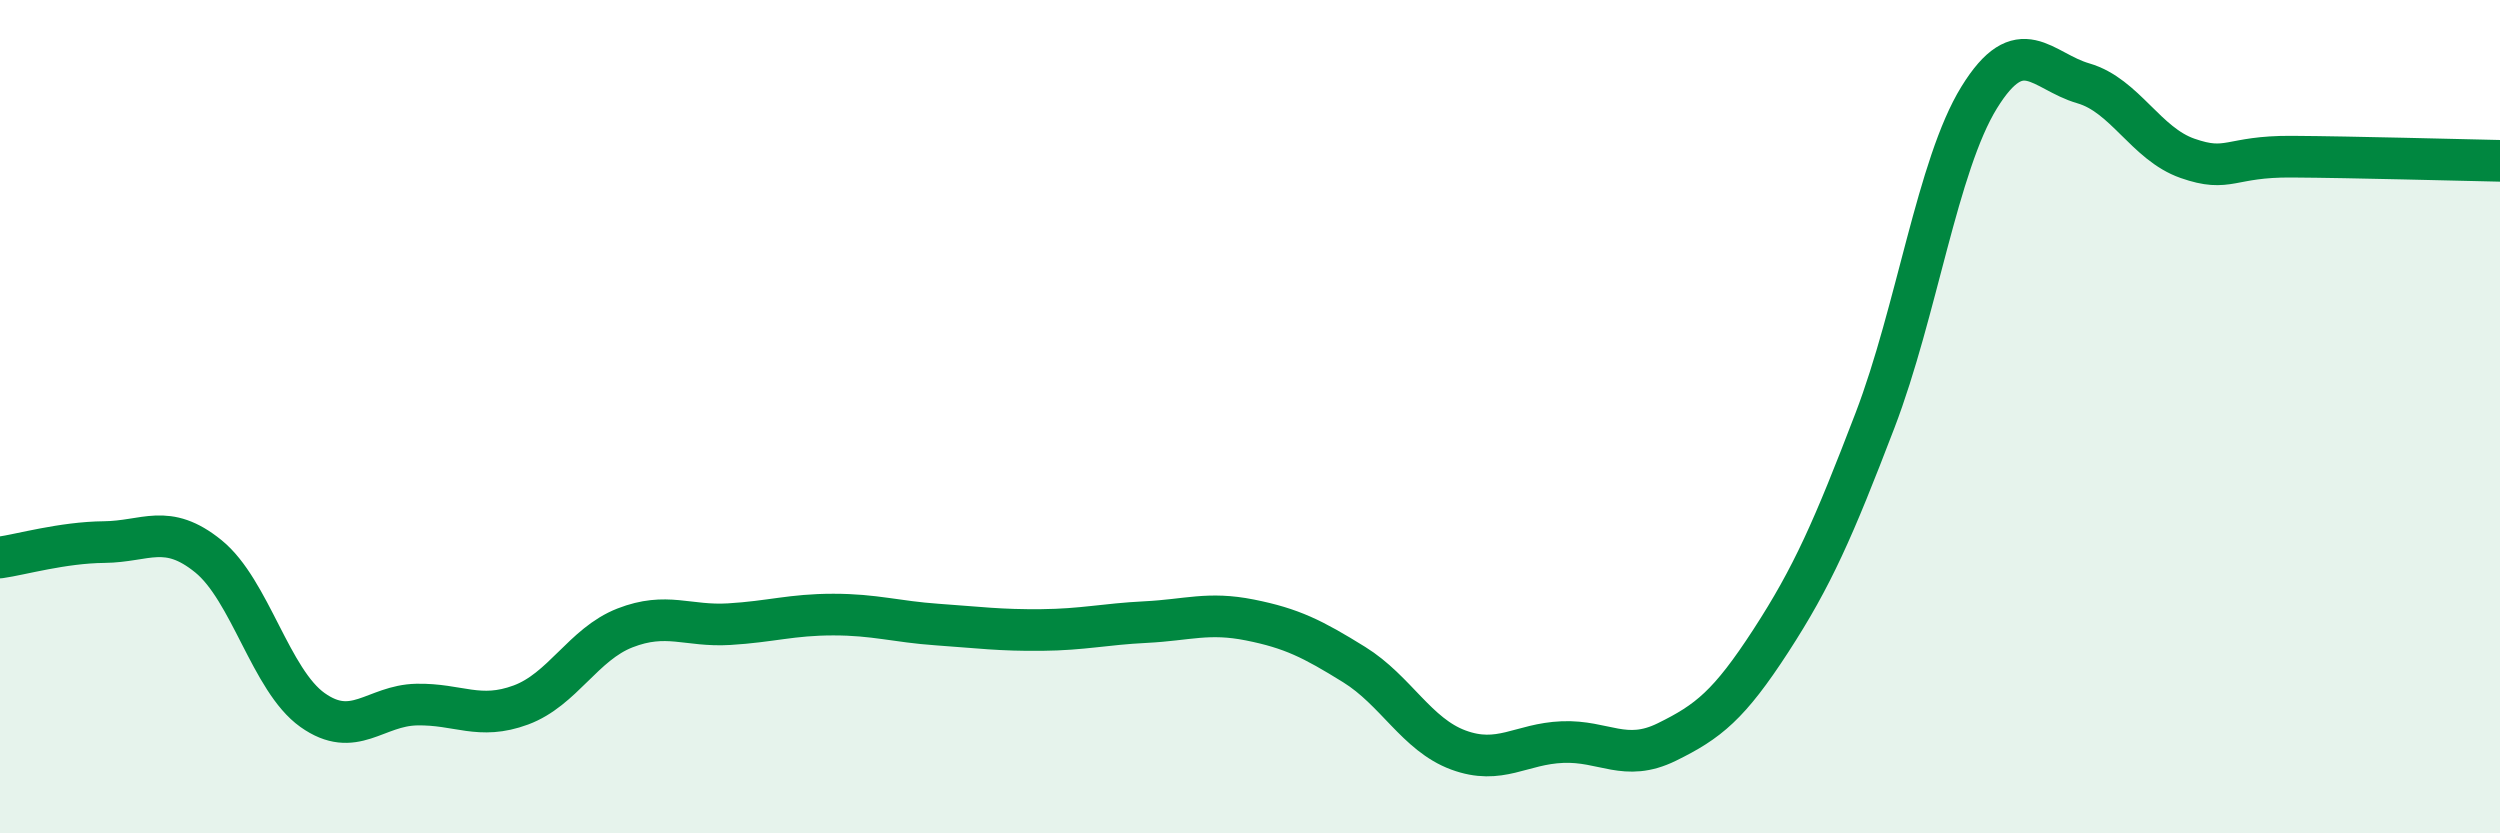
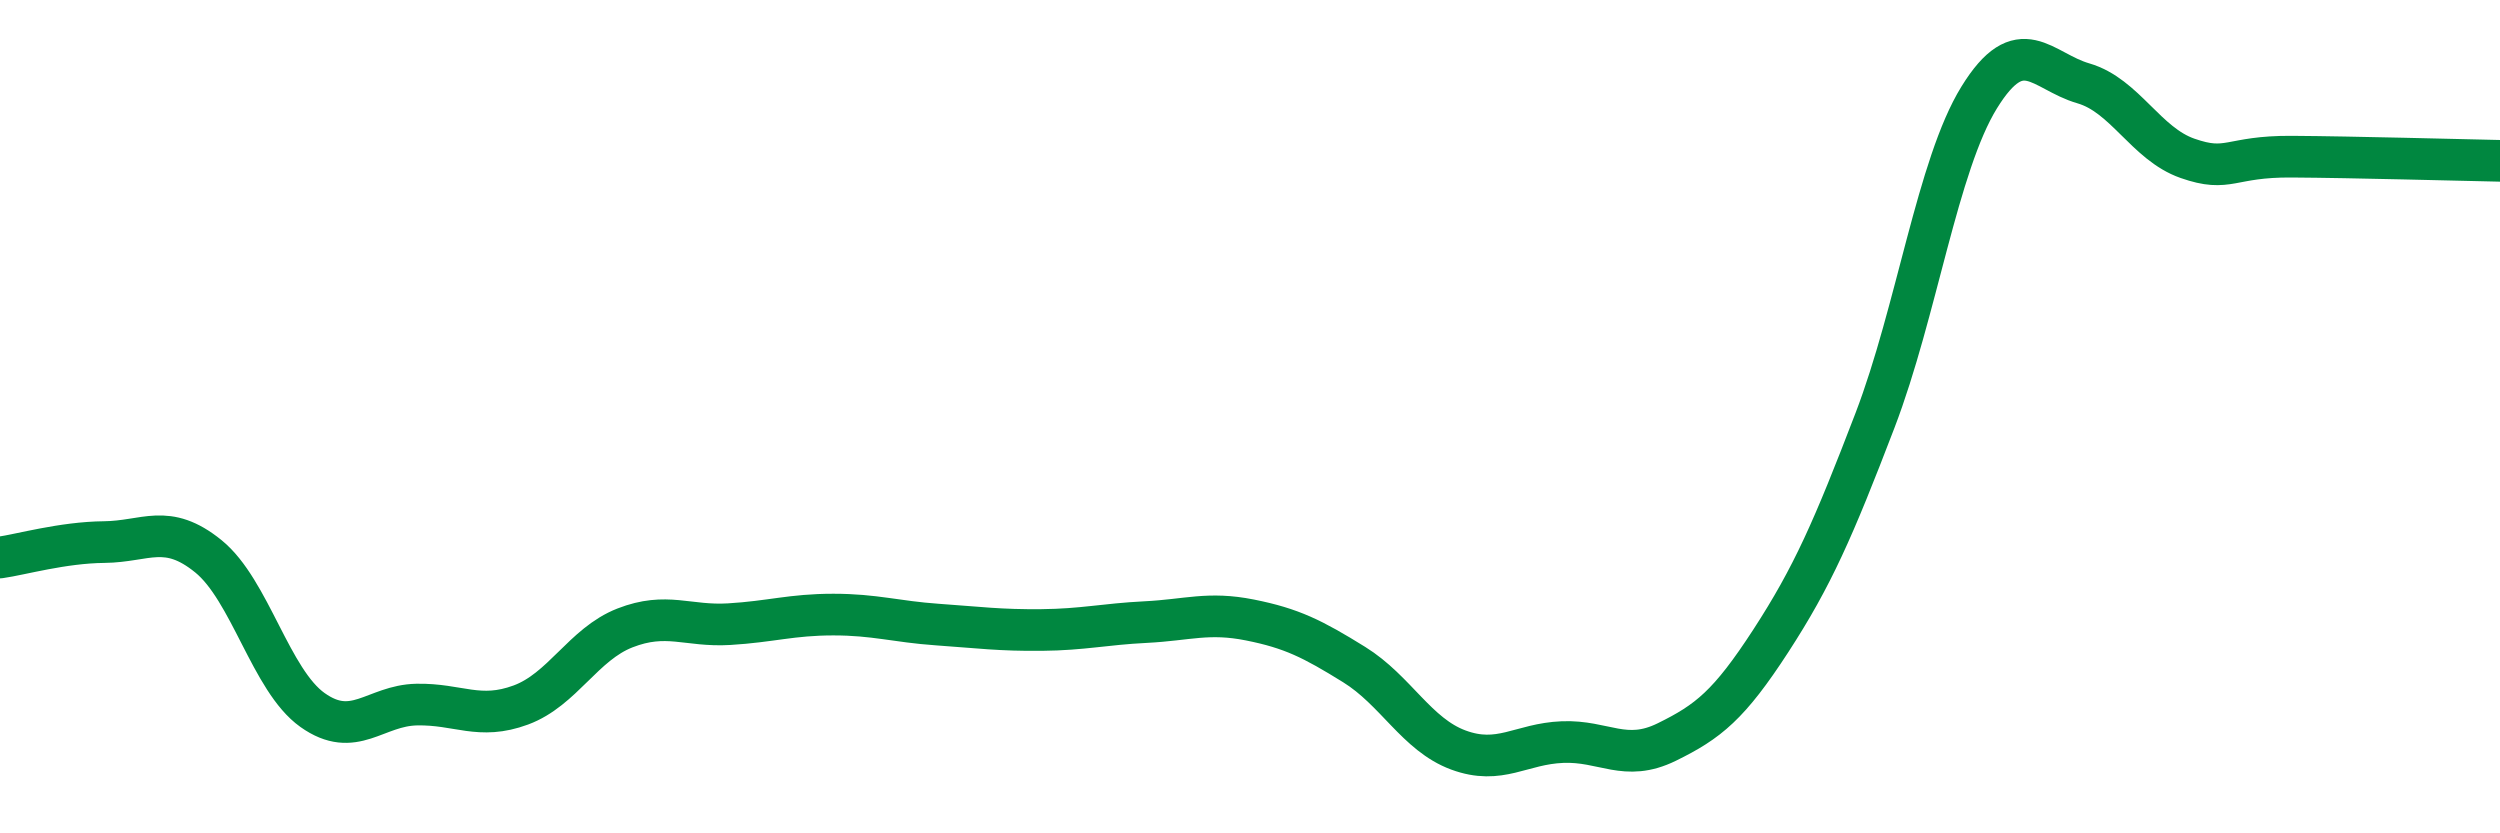
<svg xmlns="http://www.w3.org/2000/svg" width="60" height="20" viewBox="0 0 60 20">
-   <path d="M 0,13.38 C 0.5,13.31 1.5,13.02 2.5,13.01 C 3.5,13 4,12.54 5,13.35 C 6,14.16 6.5,16.33 7.5,17.04 C 8.5,17.75 9,16.93 10,16.91 C 11,16.89 11.5,17.29 12.5,16.92 C 13.5,16.55 14,15.46 15,15.07 C 16,14.68 16.5,15.04 17.5,14.98 C 18.5,14.92 19,14.75 20,14.75 C 21,14.75 21.5,14.92 22.5,14.99 C 23.5,15.06 24,15.13 25,15.12 C 26,15.11 26.5,14.98 27.5,14.93 C 28.5,14.88 29,14.68 30,14.88 C 31,15.08 31.5,15.33 32.5,15.95 C 33.5,16.57 34,17.63 35,18 C 36,18.37 36.5,17.85 37.5,17.81 C 38.5,17.77 39,18.3 40,17.81 C 41,17.32 41.5,16.92 42.5,15.38 C 43.5,13.84 44,12.7 45,10.09 C 46,7.48 46.5,3.96 47.5,2.34 C 48.5,0.72 49,1.71 50,2 C 51,2.29 51.5,3.45 52.5,3.8 C 53.5,4.15 53.5,3.75 55,3.76 C 56.5,3.77 59,3.84 60,3.86L60 20L0 20Z" fill="#008740" opacity="0.1" stroke-linecap="round" stroke-linejoin="round" />
  <path d="M 0,13.38 C 0.5,13.31 1.5,13.02 2.5,13.01 C 3.5,13 4,12.54 5,13.35 C 6,14.16 6.5,16.33 7.5,17.04 C 8.5,17.75 9,16.93 10,16.91 C 11,16.89 11.5,17.29 12.5,16.92 C 13.5,16.55 14,15.46 15,15.07 C 16,14.68 16.5,15.04 17.5,14.98 C 18.5,14.92 19,14.75 20,14.75 C 21,14.75 21.5,14.92 22.5,14.99 C 23.5,15.06 24,15.13 25,15.12 C 26,15.11 26.5,14.98 27.5,14.93 C 28.5,14.88 29,14.68 30,14.88 C 31,15.08 31.5,15.33 32.5,15.95 C 33.5,16.57 34,17.63 35,18 C 36,18.37 36.5,17.85 37.5,17.81 C 38.5,17.77 39,18.3 40,17.81 C 41,17.32 41.5,16.92 42.5,15.38 C 43.5,13.84 44,12.7 45,10.09 C 46,7.48 46.5,3.96 47.5,2.34 C 48.5,0.72 49,1.71 50,2 C 51,2.29 51.5,3.45 52.5,3.8 C 53.5,4.15 53.5,3.75 55,3.76 C 56.5,3.77 59,3.84 60,3.86" stroke="#008740" stroke-width="1" fill="none" stroke-linecap="round" stroke-linejoin="round" />
</svg>